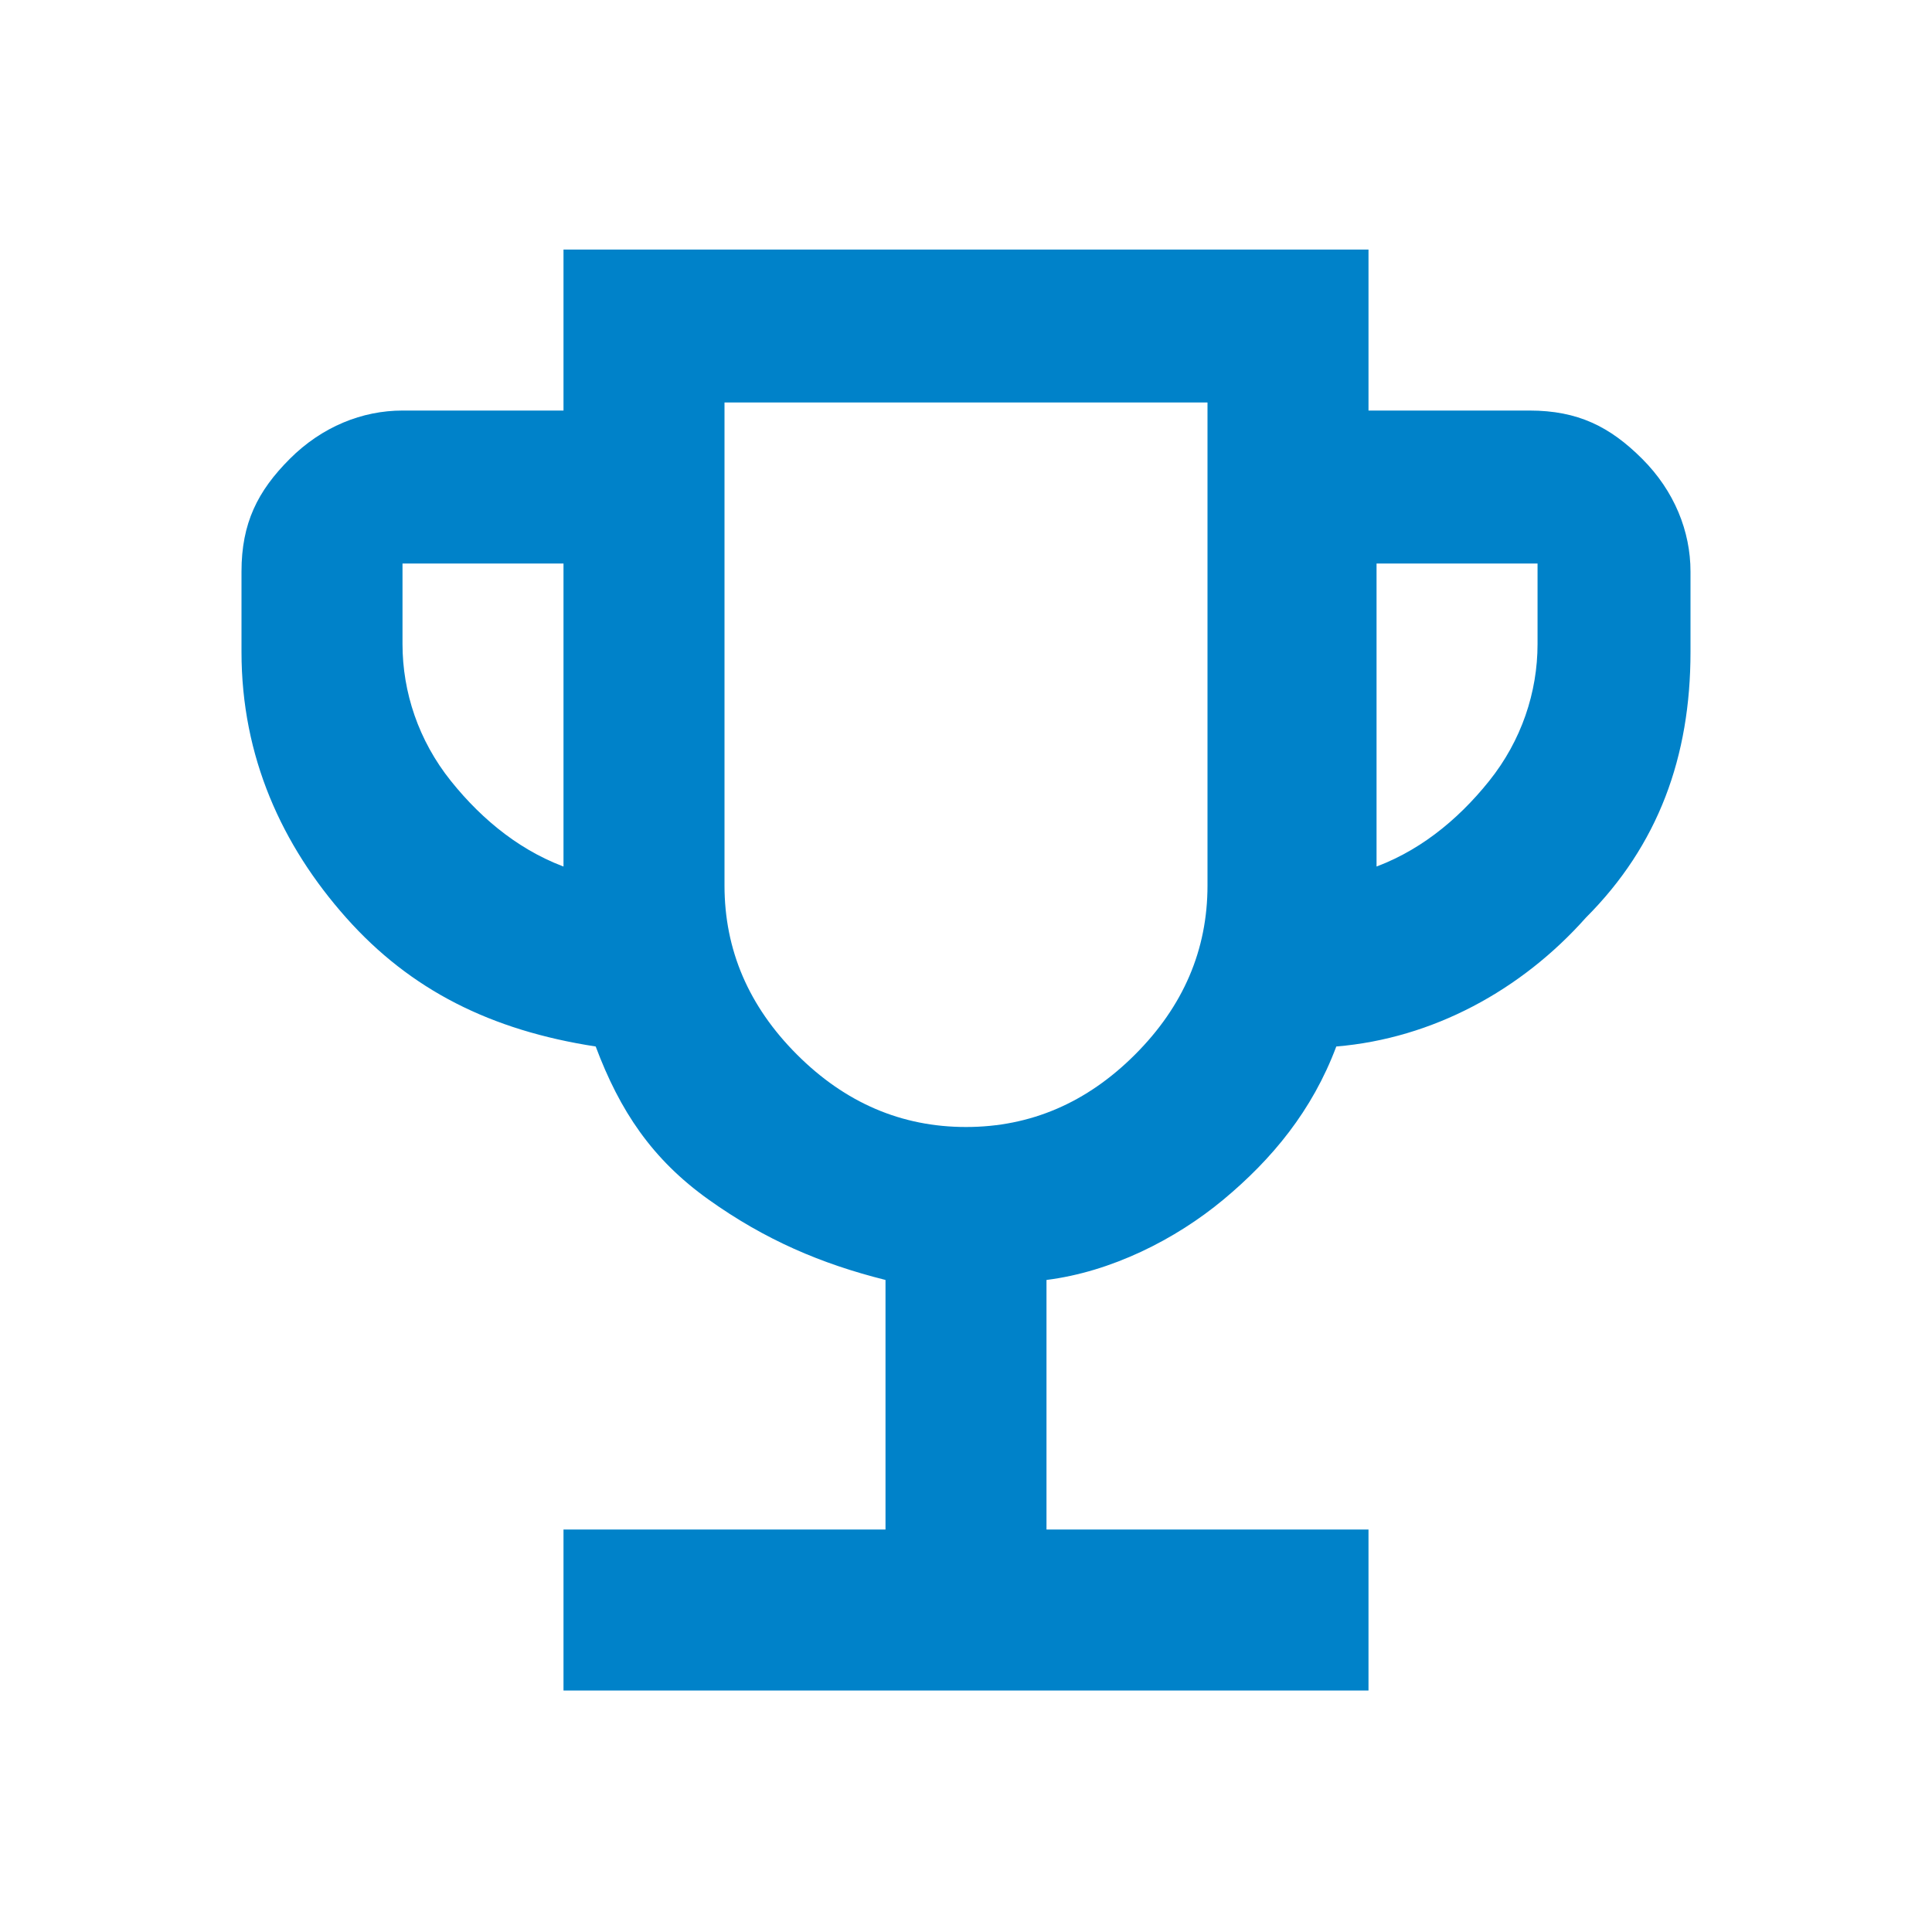
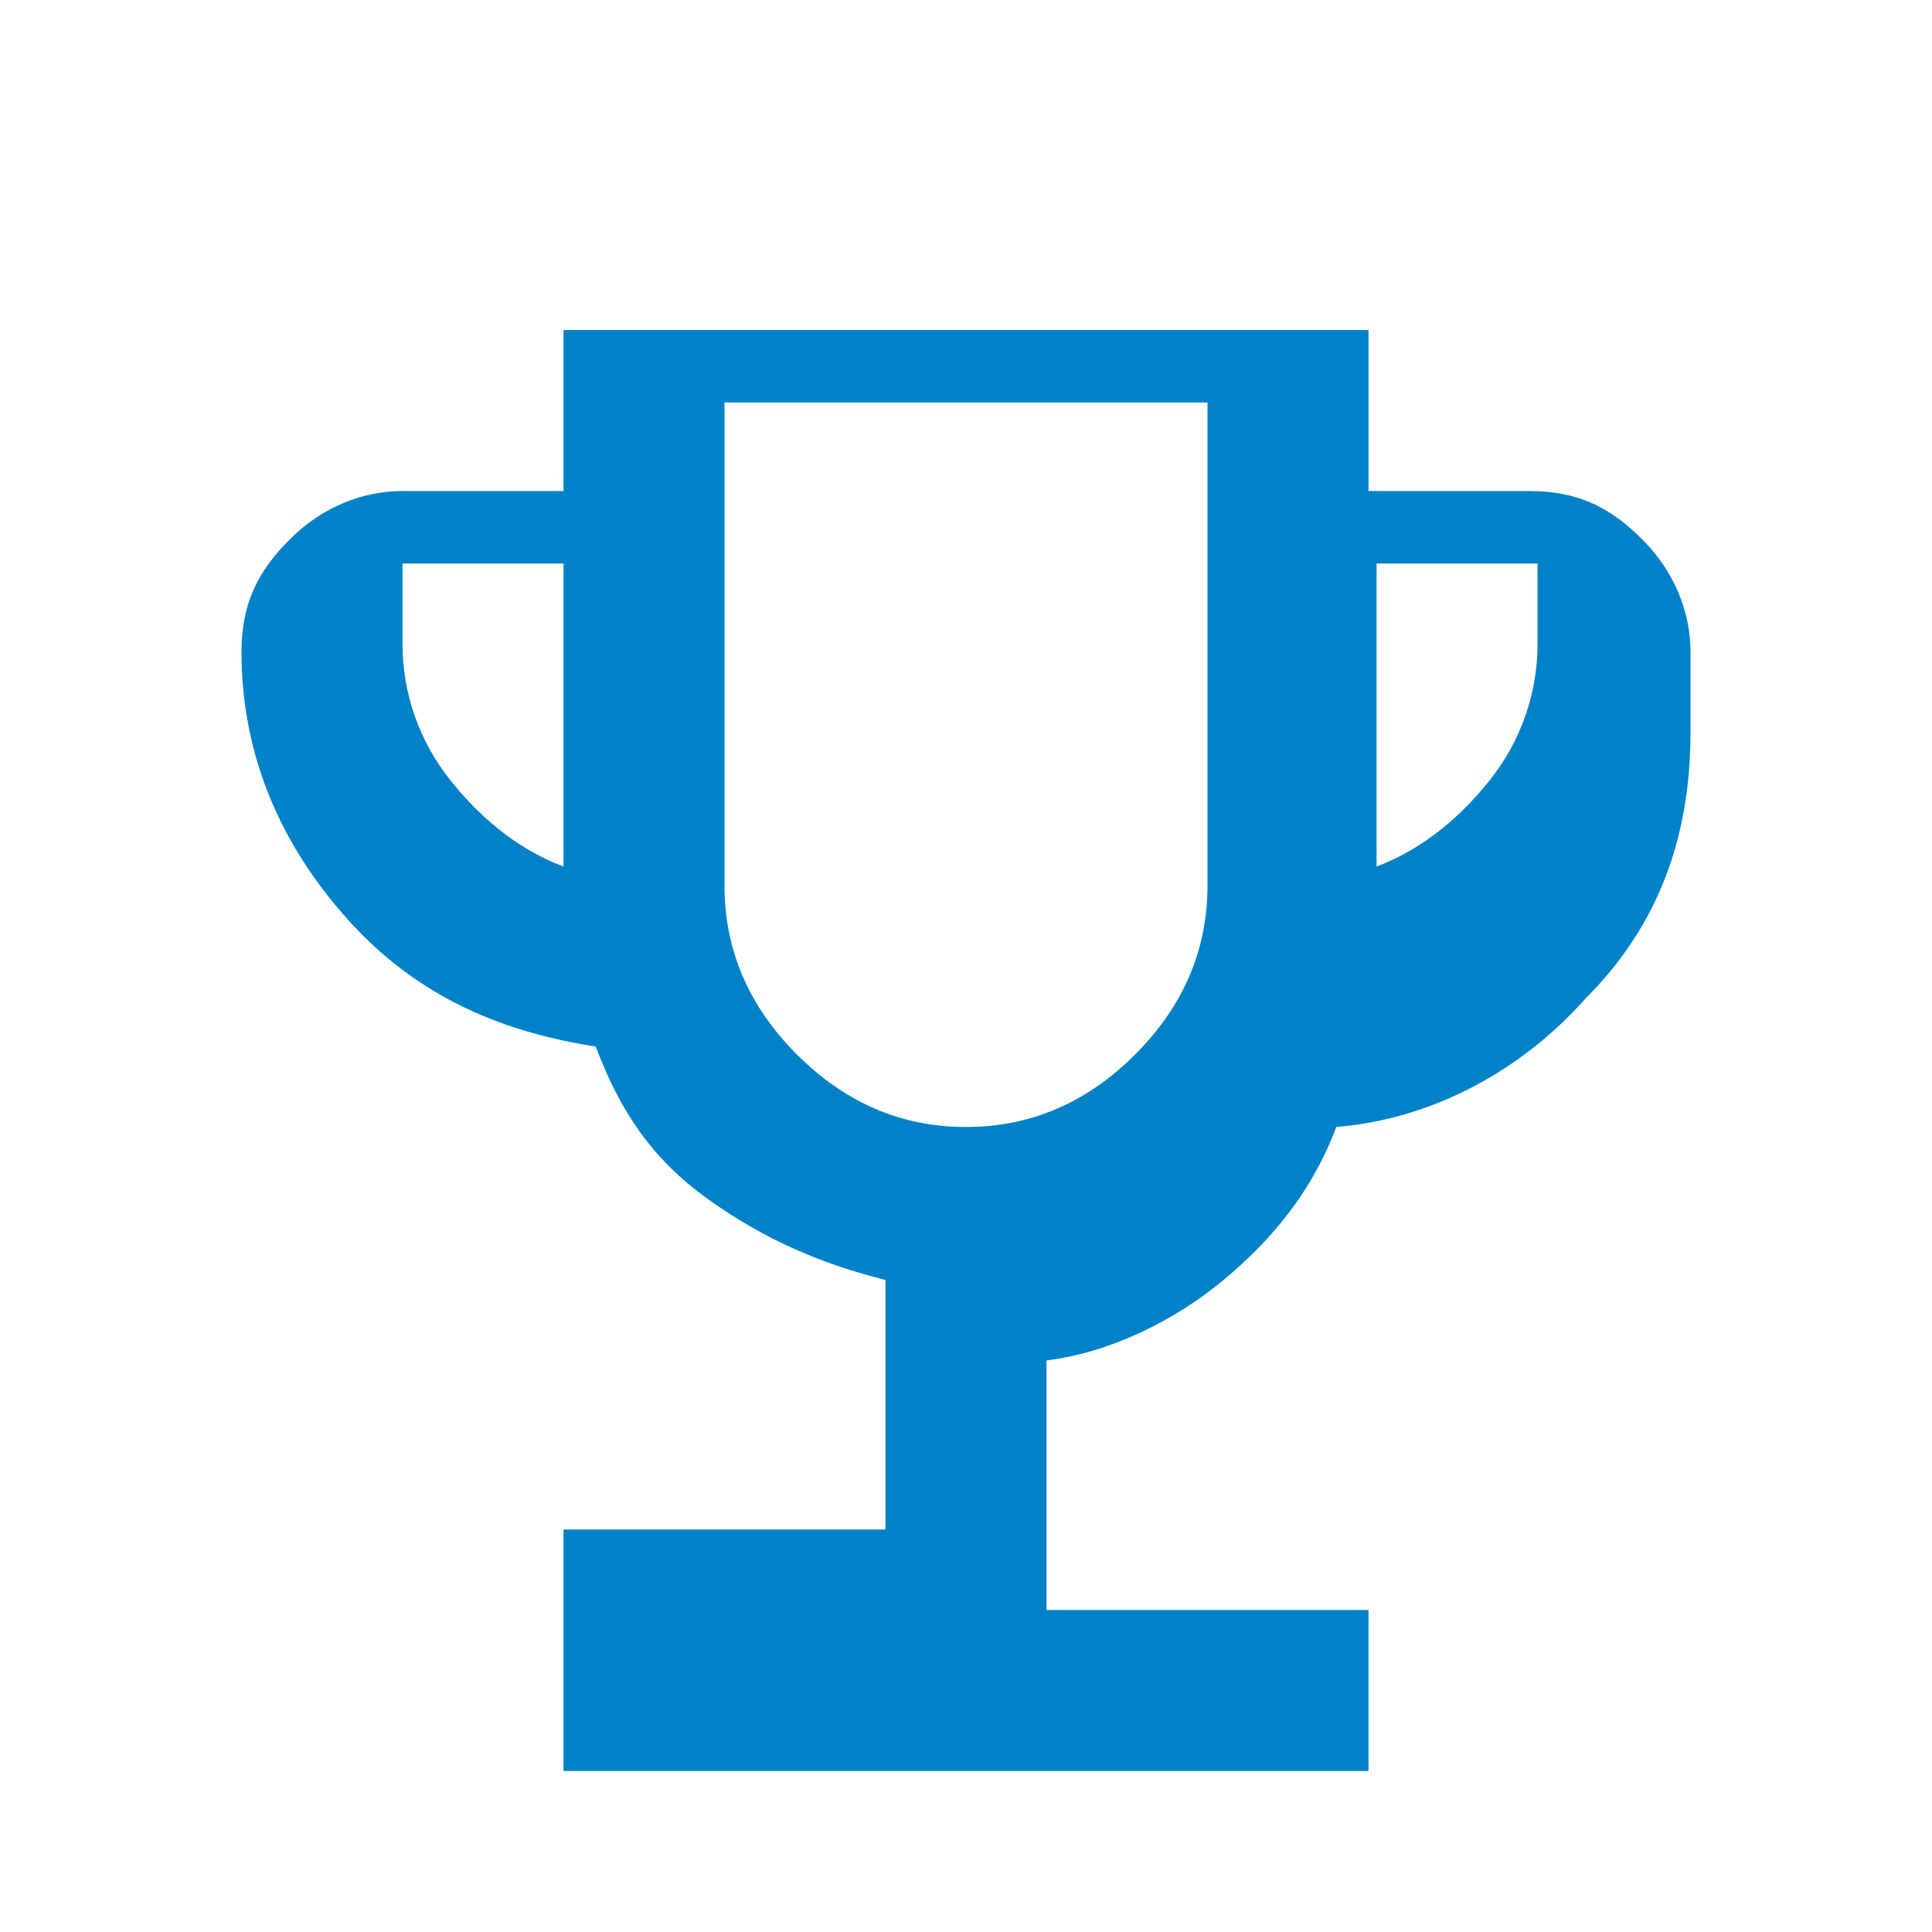
<svg xmlns="http://www.w3.org/2000/svg" id="Layer_1" version="1.1" viewBox="0 0 24 24">
  <defs>
    <style>
      .st0 {
        fill: #0082c9;
      }
    </style>
  </defs>
-   <path class="st0" d="M7,21v-2h4v-3.1c-.8-.2-1.5-.5-2.2-1s-1.1-1.1-1.4-1.9c-1.3-.2-2.3-.7-3.1-1.6-.8-.9-1.3-2-1.3-3.3v-1c0-.6.2-1,.6-1.4.4-.4.9-.6,1.4-.6h2v-2h10v2h2c.6,0,1,.2,1.4.6s.6.9.6,1.4v1c0,1.3-.4,2.4-1.3,3.3-.8.9-1.9,1.5-3.1,1.6-.3.8-.8,1.4-1.4,1.9s-1.4.9-2.2,1v3.1h4v2H7ZM7,10.8v-3.8h-2v1c0,.6.2,1.2.6,1.7s.9.9,1.5,1.1ZM12,14c.8,0,1.5-.3,2.1-.9s.9-1.3.9-2.1v-6h-6v6c0,.8.3,1.5.9,2.1s1.3.9,2.1.9ZM17,10.8c.6-.2,1.1-.6,1.5-1.1s.6-1.1.6-1.7v-1h-2v3.8Z" />
+   <path class="st0" d="M7,21v-2h4v-3.1c-.8-.2-1.5-.5-2.2-1s-1.1-1.1-1.4-1.9c-1.3-.2-2.3-.7-3.1-1.6-.8-.9-1.3-2-1.3-3.3c0-.6.2-1,.6-1.4.4-.4.9-.6,1.4-.6h2v-2h10v2h2c.6,0,1,.2,1.4.6s.6.9.6,1.4v1c0,1.3-.4,2.4-1.3,3.3-.8.9-1.9,1.5-3.1,1.6-.3.8-.8,1.4-1.4,1.9s-1.4.9-2.2,1v3.1h4v2H7ZM7,10.8v-3.8h-2v1c0,.6.2,1.2.6,1.7s.9.9,1.5,1.1ZM12,14c.8,0,1.5-.3,2.1-.9s.9-1.3.9-2.1v-6h-6v6c0,.8.3,1.5.9,2.1s1.3.9,2.1.9ZM17,10.8c.6-.2,1.1-.6,1.5-1.1s.6-1.1.6-1.7v-1h-2v3.8Z" />
</svg>